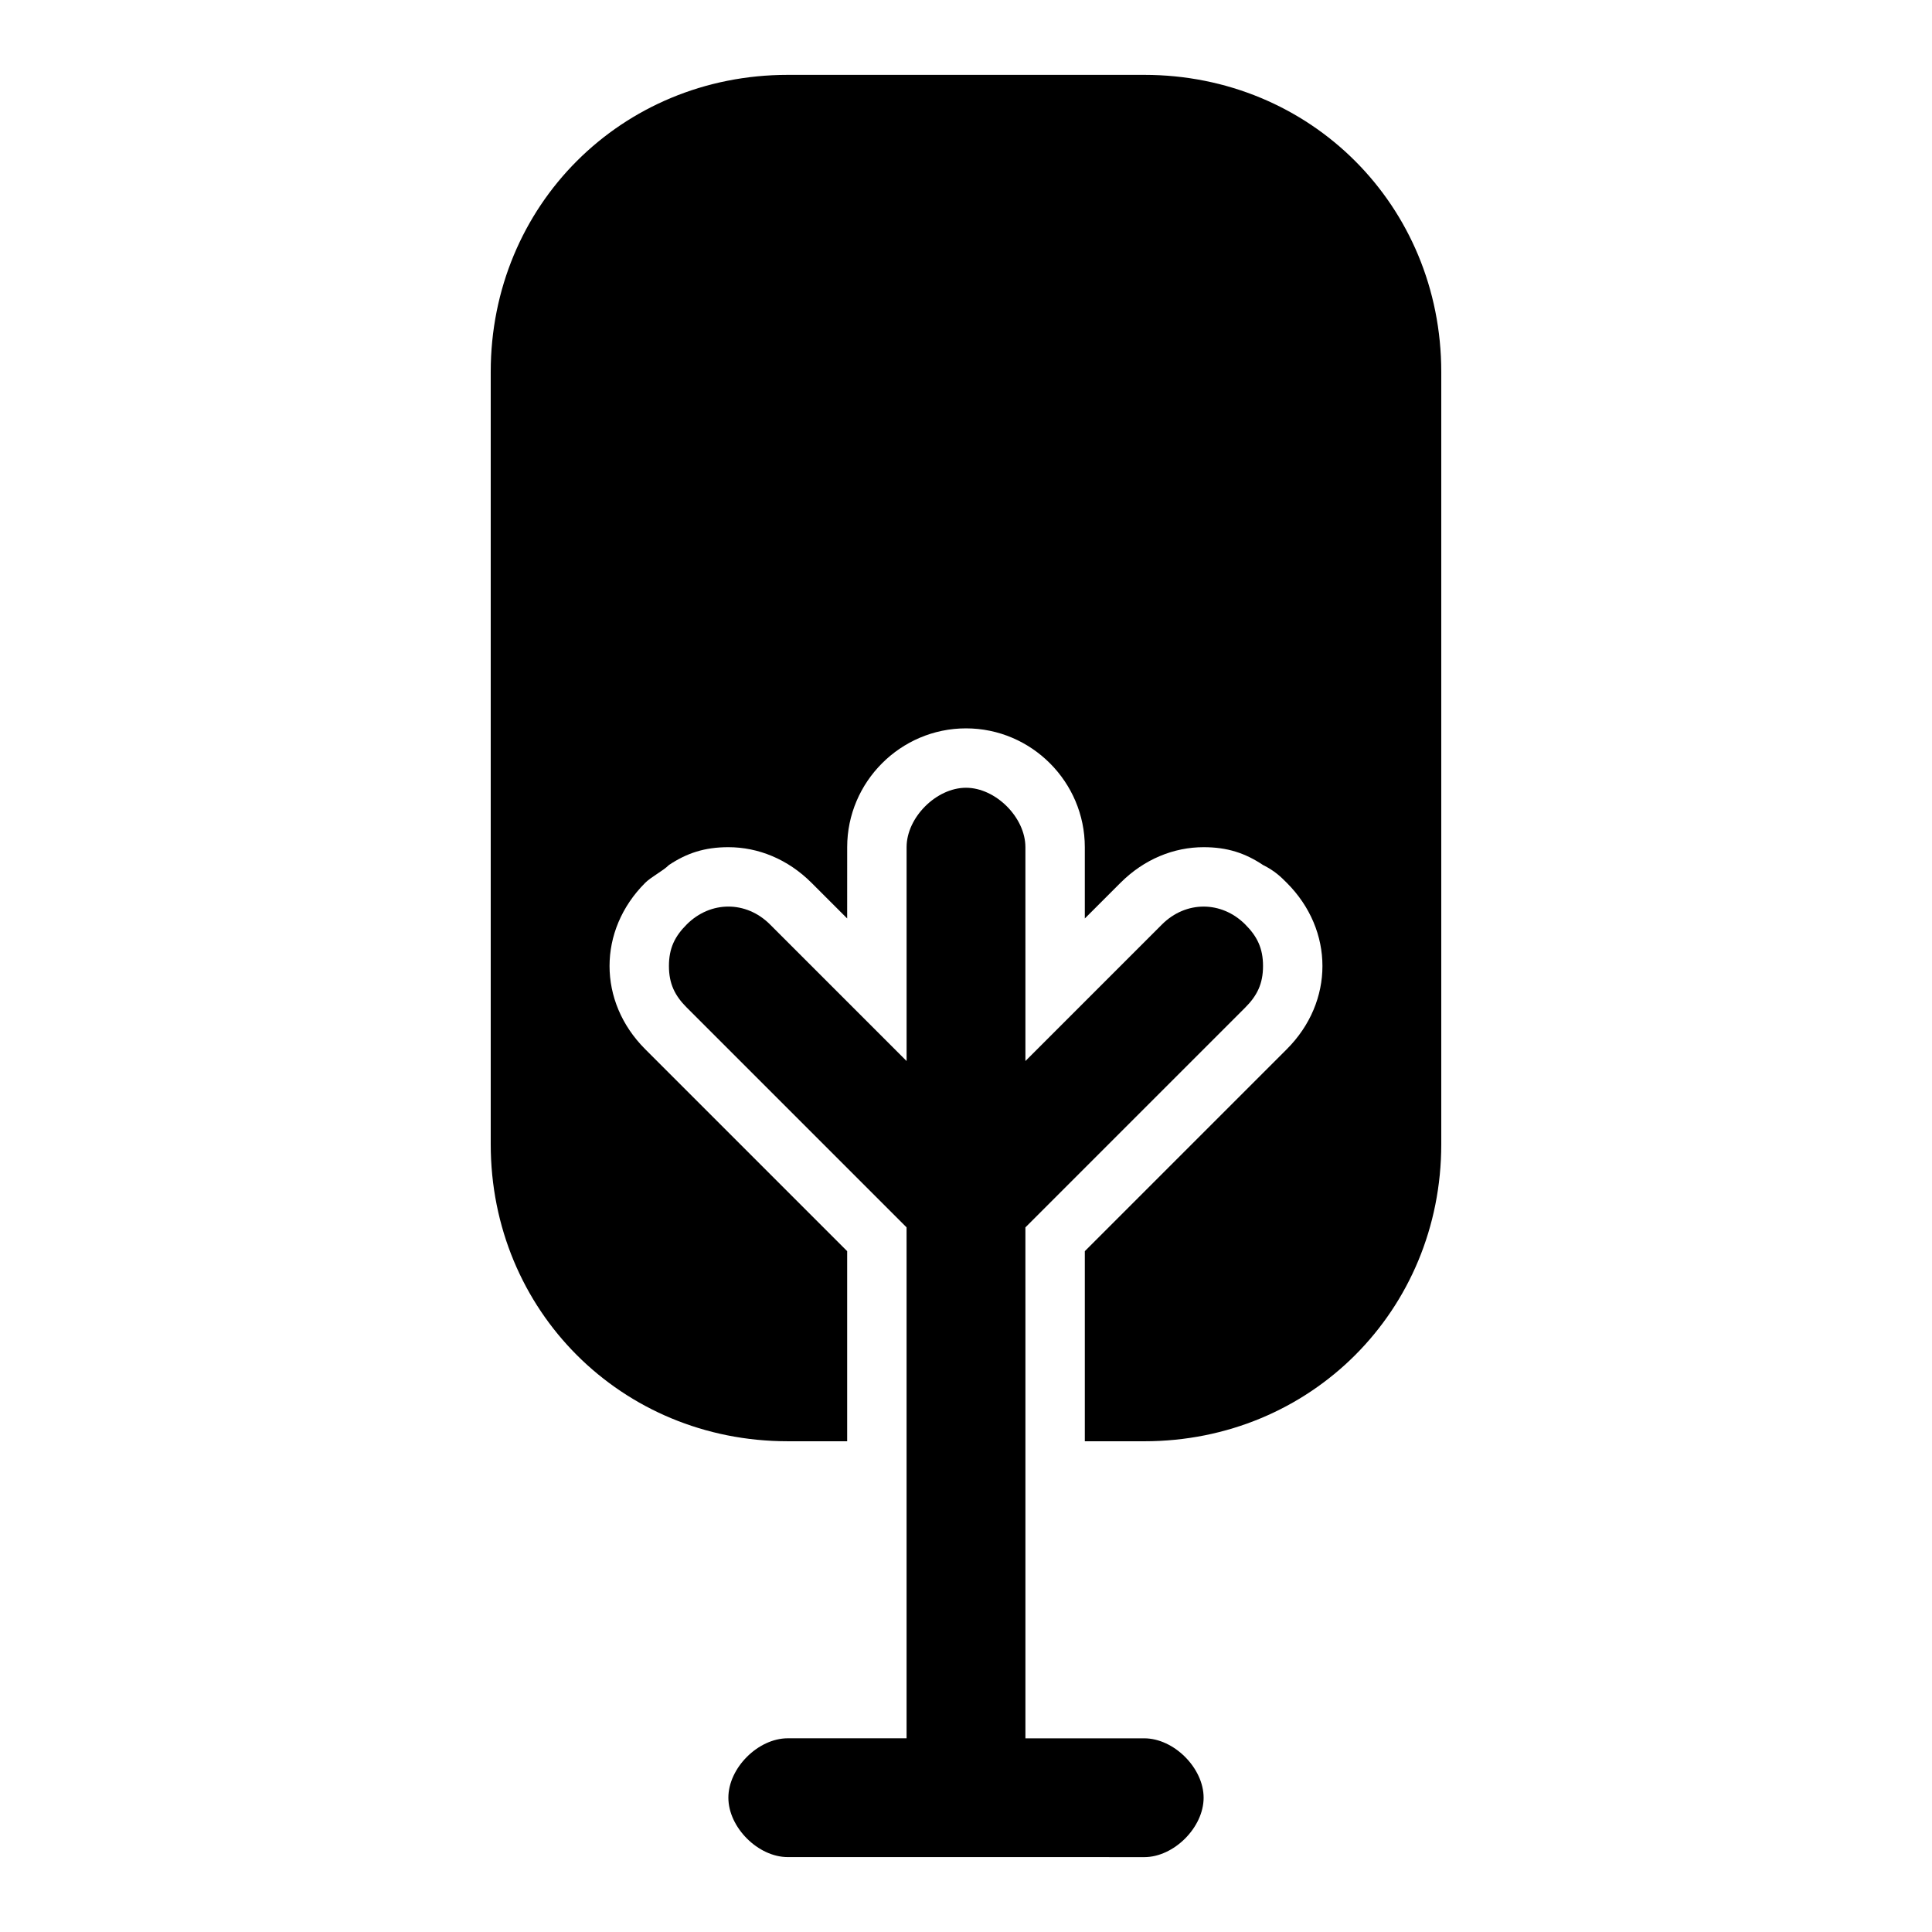
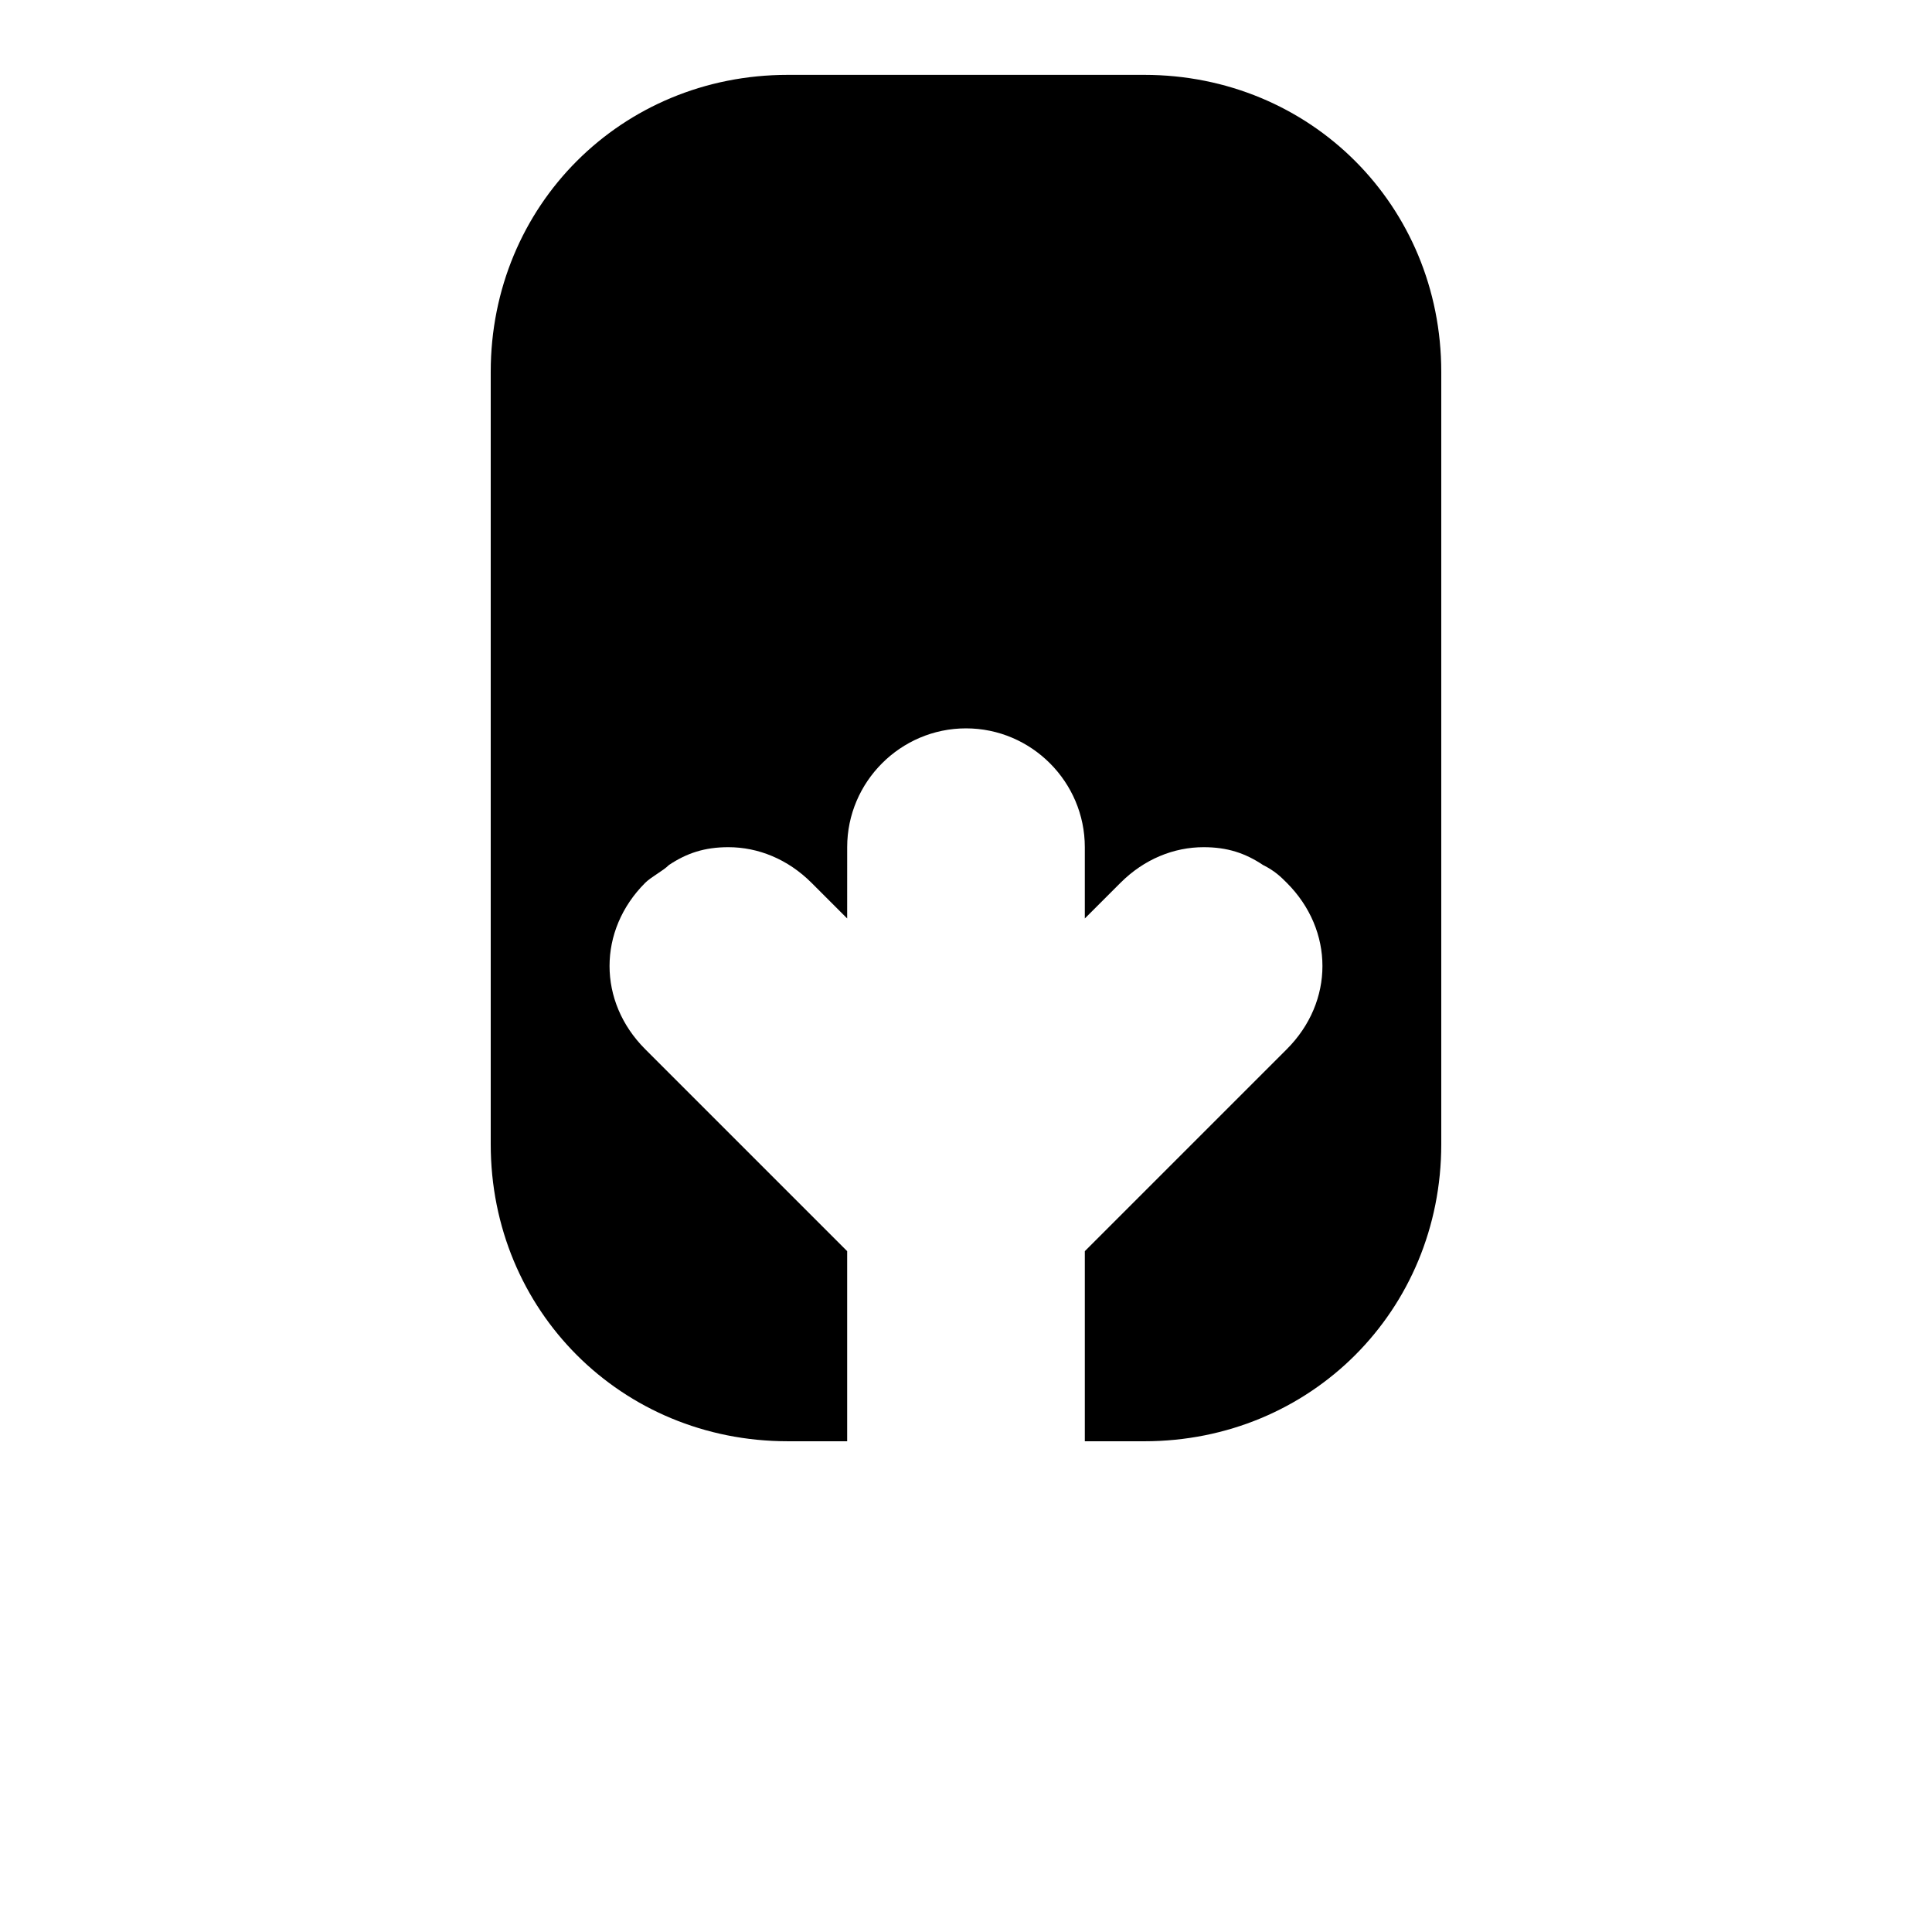
<svg xmlns="http://www.w3.org/2000/svg" fill="#000000" width="800px" height="800px" version="1.1" viewBox="144 144 512 512">
  <g>
-     <path d="m447.23 604.67h-31.484v-114.93l-0.004-11.027v-9.445l58.25-58.25c3.148-3.148 4.723-6.297 4.723-11.02s-1.574-7.871-4.723-11.02c-6.297-6.297-15.742-6.297-22.043 0l-36.203 36.203v-22.043l-0.004-34.633c0-7.871-7.871-15.742-15.742-15.742s-15.742 7.871-15.742 15.742v56.68l-36.211-36.211c-6.297-6.297-15.742-6.297-22.043 0-3.152 3.144-4.727 6.293-4.727 11.02 0 4.723 1.574 7.871 4.723 11.02l58.25 58.25 0.004 9.449v125.95h-31.484c-7.871 0-15.742 7.871-15.742 15.742s7.871 15.742 15.742 15.742h75.574l18.887 0.012c7.871 0 15.742-7.871 15.742-15.742 0.004-7.875-7.871-15.746-15.742-15.746z" />
    <path d="m447.23 163.84h-94.465c-44.082 0-78.719 34.637-78.719 78.719v204.67c0 44.082 34.637 78.719 78.719 78.719h15.742v-50.379l-53.527-53.527c-6.297-6.297-9.445-14.168-9.445-22.039s3.148-15.742 9.445-22.043c1.574-1.574 4.723-3.148 6.297-4.723 4.723-3.148 9.445-4.723 15.742-4.723 7.871 0 15.742 3.148 22.043 9.445l9.445 9.445 0.004-18.891c0-17.32 14.168-31.488 31.488-31.488s31.488 14.168 31.488 31.488v18.895l9.445-9.445c6.297-6.301 14.168-9.449 22.043-9.449 6.297 0 11.02 1.574 15.742 4.723 3.148 1.574 4.723 3.148 6.297 4.723 6.297 6.297 9.445 14.168 9.445 22.043 0 7.871-3.148 15.742-9.445 22.043l-6.297 6.293-47.23 47.23v50.383h15.742c44.082 0 78.719-34.637 78.719-78.719v-204.67c0-44.082-34.637-78.723-78.719-78.723z" />
  </g>
</svg>